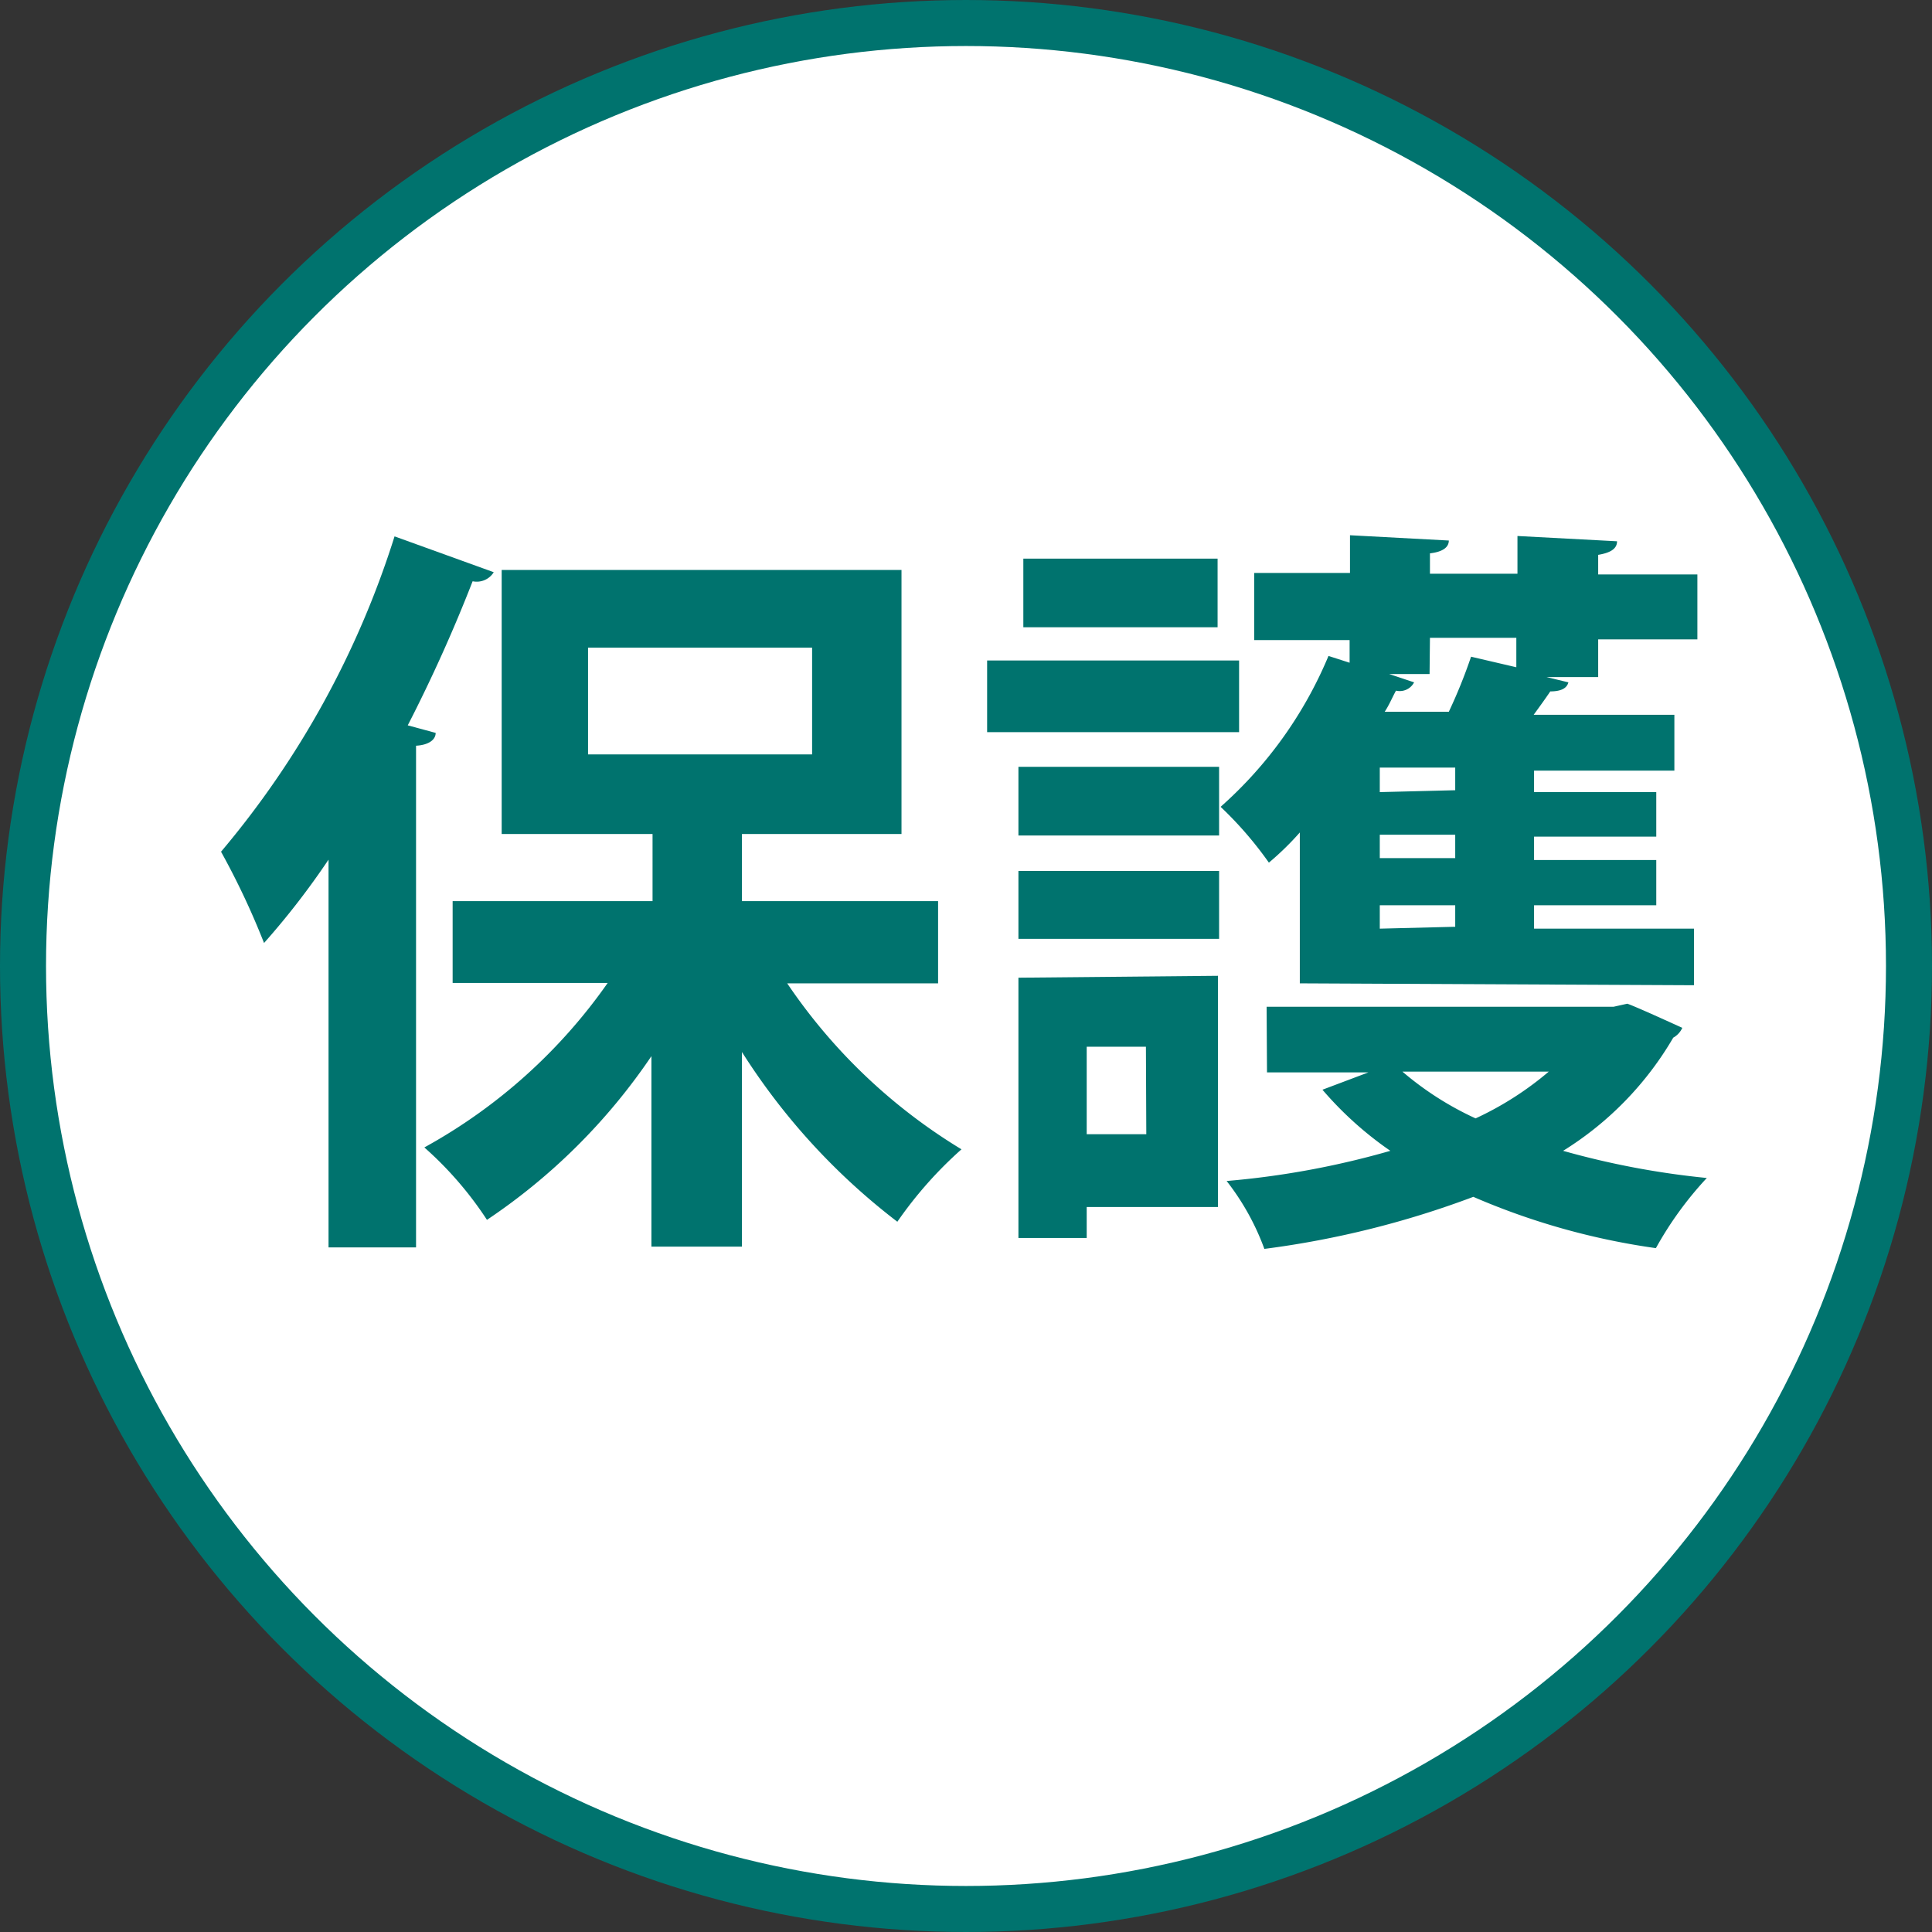
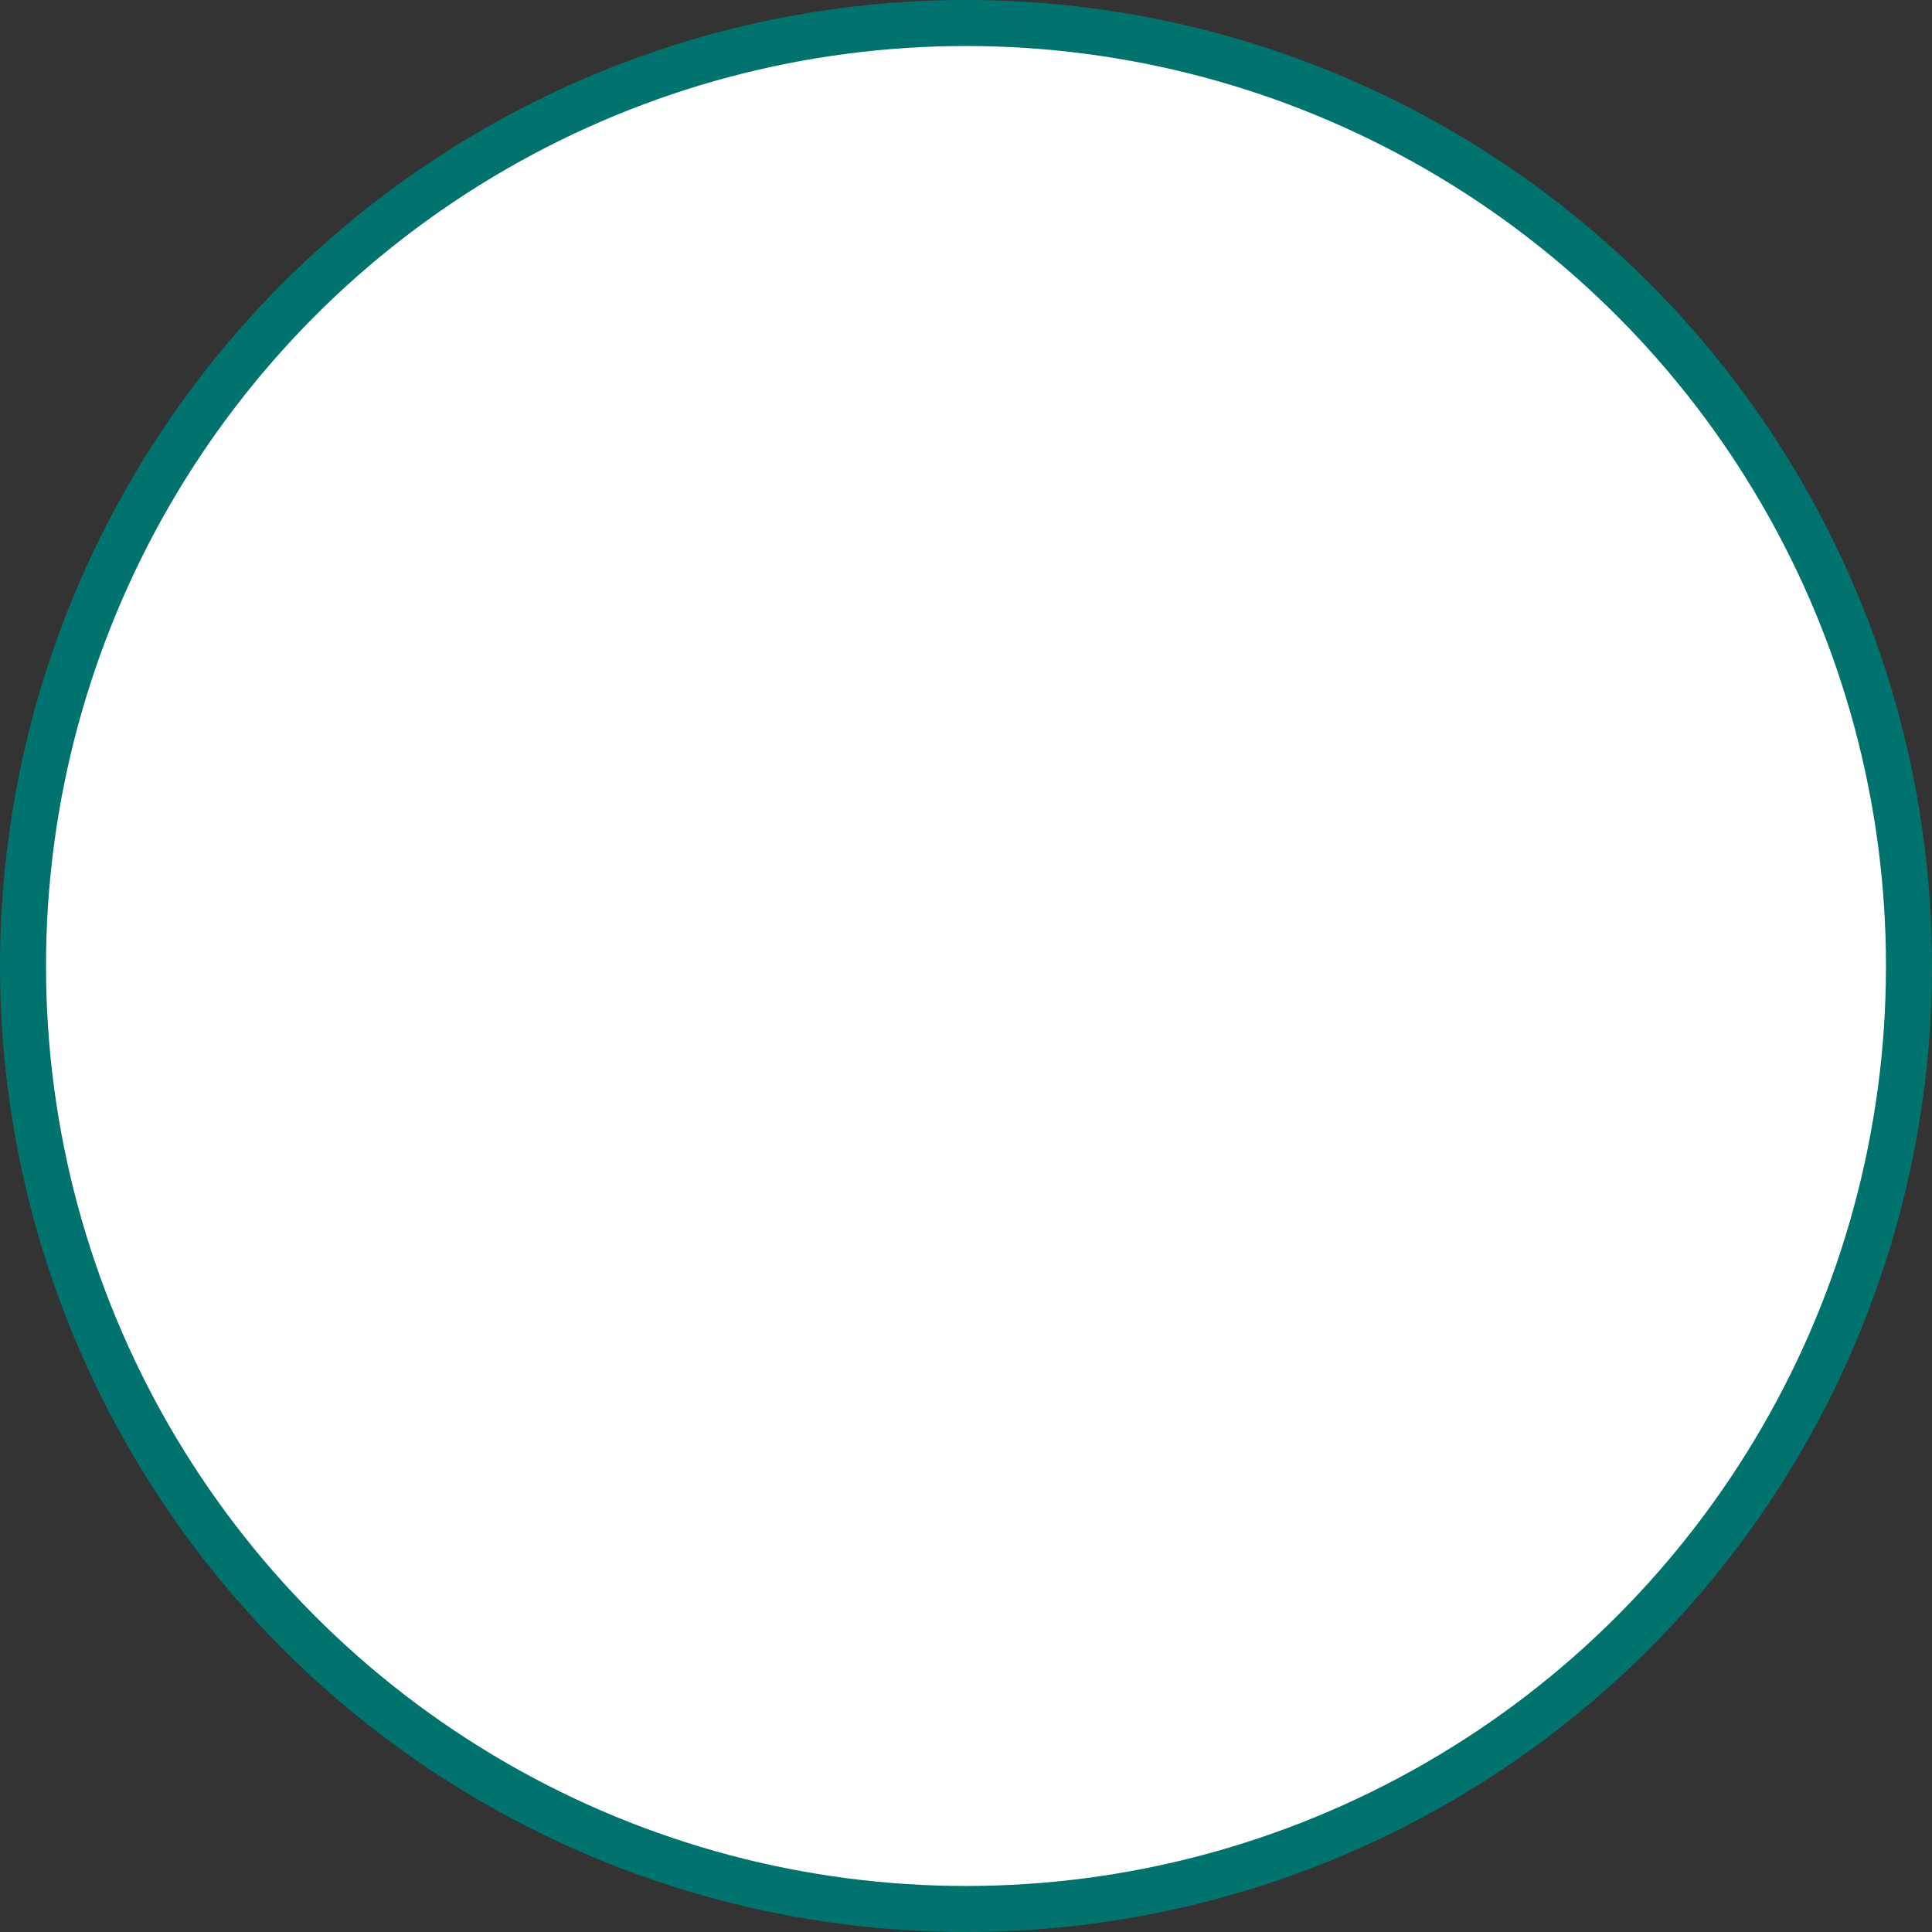
<svg xmlns="http://www.w3.org/2000/svg" viewBox="0 0 51.22 51.22">
  <rect x="0" y="0" width="51.22" height="51.22" fill="#333333" stroke="none" />
  <defs>
    <style>.cls-1{fill:#fff;stroke:#00736e;stroke-miterlimit:10;stroke-width:1.22px;}.cls-2{fill:#00736e;}</style>
  </defs>
  <title>ico_flooring_04</title>
  <g id="レイヤー_2" data-name="レイヤー 2">
    <g id="レイヤー_1-2" data-name="レイヤー 1">
      <circle class="cls-1" cx="25.61" cy="25.61" r="25" />
-       <path class="cls-2" d="M13.09,15.17a.53.53,0,0,1-.56.24,40.63,40.63,0,0,1-1.72,3.82l.74.2c0,.18-.18.32-.52.34v13.3H8.71V22.79A20.68,20.68,0,0,1,7,25a20.39,20.39,0,0,0-1.14-2.42,24.23,24.23,0,0,0,4.6-8.36Zm11.78,10.9h-4a14.86,14.86,0,0,0,4.62,4.4,10.73,10.73,0,0,0-1.7,1.92,17.32,17.32,0,0,1-4.12-4.5v5.16h-2.4V28a16,16,0,0,1-4.36,4.34,9.47,9.47,0,0,0-1.66-1.92,14.4,14.4,0,0,0,4.86-4.36H12V23.89h5.3V22.11h-4v-7h10.6v7H19.67v1.78h5.2Zm-9.28-8.9V20h5.94V17.17Z" />
-       <path class="cls-2" d="M32.85,17.51v1.9H26.17v-1.9Zm-.56,8.36V32H28.81v.82H27v-6.9ZM27,22.15V20.33h5.32v1.82Zm0,2.74v-1.8h5.32v1.8Zm5.28-10.08v1.82H27.13V14.81Zm-1.9,12.94H28.81v2.32h1.58Zm4.08-1.68v-4a7.69,7.69,0,0,1-.82.8,9.84,9.84,0,0,0-1.28-1.48,11,11,0,0,0,2.86-4l.56.18v-.6H33.25V15.19h2.54v-1l2.62.14c0,.18-.16.3-.5.34v.54h2.32v-1l2.64.14c0,.18-.14.3-.5.36v.52H45v1.72H42.37v1H41l.58.14q-.06.24-.48.24c-.12.18-.28.4-.44.62h3.73v1.48H40.67V21h3.24v1.18H40.67v.62h3.24V24H40.67v.62h4.24v1.5Zm-.88.62h9.2l.36-.08s.06,0,1.46.64a.56.56,0,0,1-.24.26,8.67,8.67,0,0,1-2.92,3,22,22,0,0,0,3.81.72,9.39,9.39,0,0,0-1.35,1.86,18.69,18.69,0,0,1-4.84-1.36,24.69,24.69,0,0,1-5.54,1.38,6.59,6.59,0,0,0-1-1.8,22.56,22.56,0,0,0,4.34-.8,9.36,9.36,0,0,1-1.8-1.62l1.22-.46H33.59Zm5-5.74v-.6h-2V21Zm0,1.8v-.62h-2v.62Zm0,1.82V24h-2v.62Zm-.68-6.7H36.83l.66.22a.43.43,0,0,1-.48.22c-.1.18-.18.38-.3.56h1.7A13.77,13.77,0,0,0,39,17.41l1.2.28v-.78H37.91Zm-.72,10.54a8.3,8.3,0,0,0,1.94,1.24,8.49,8.49,0,0,0,1.94-1.24Z" />
    </g>
  </g>
</svg>